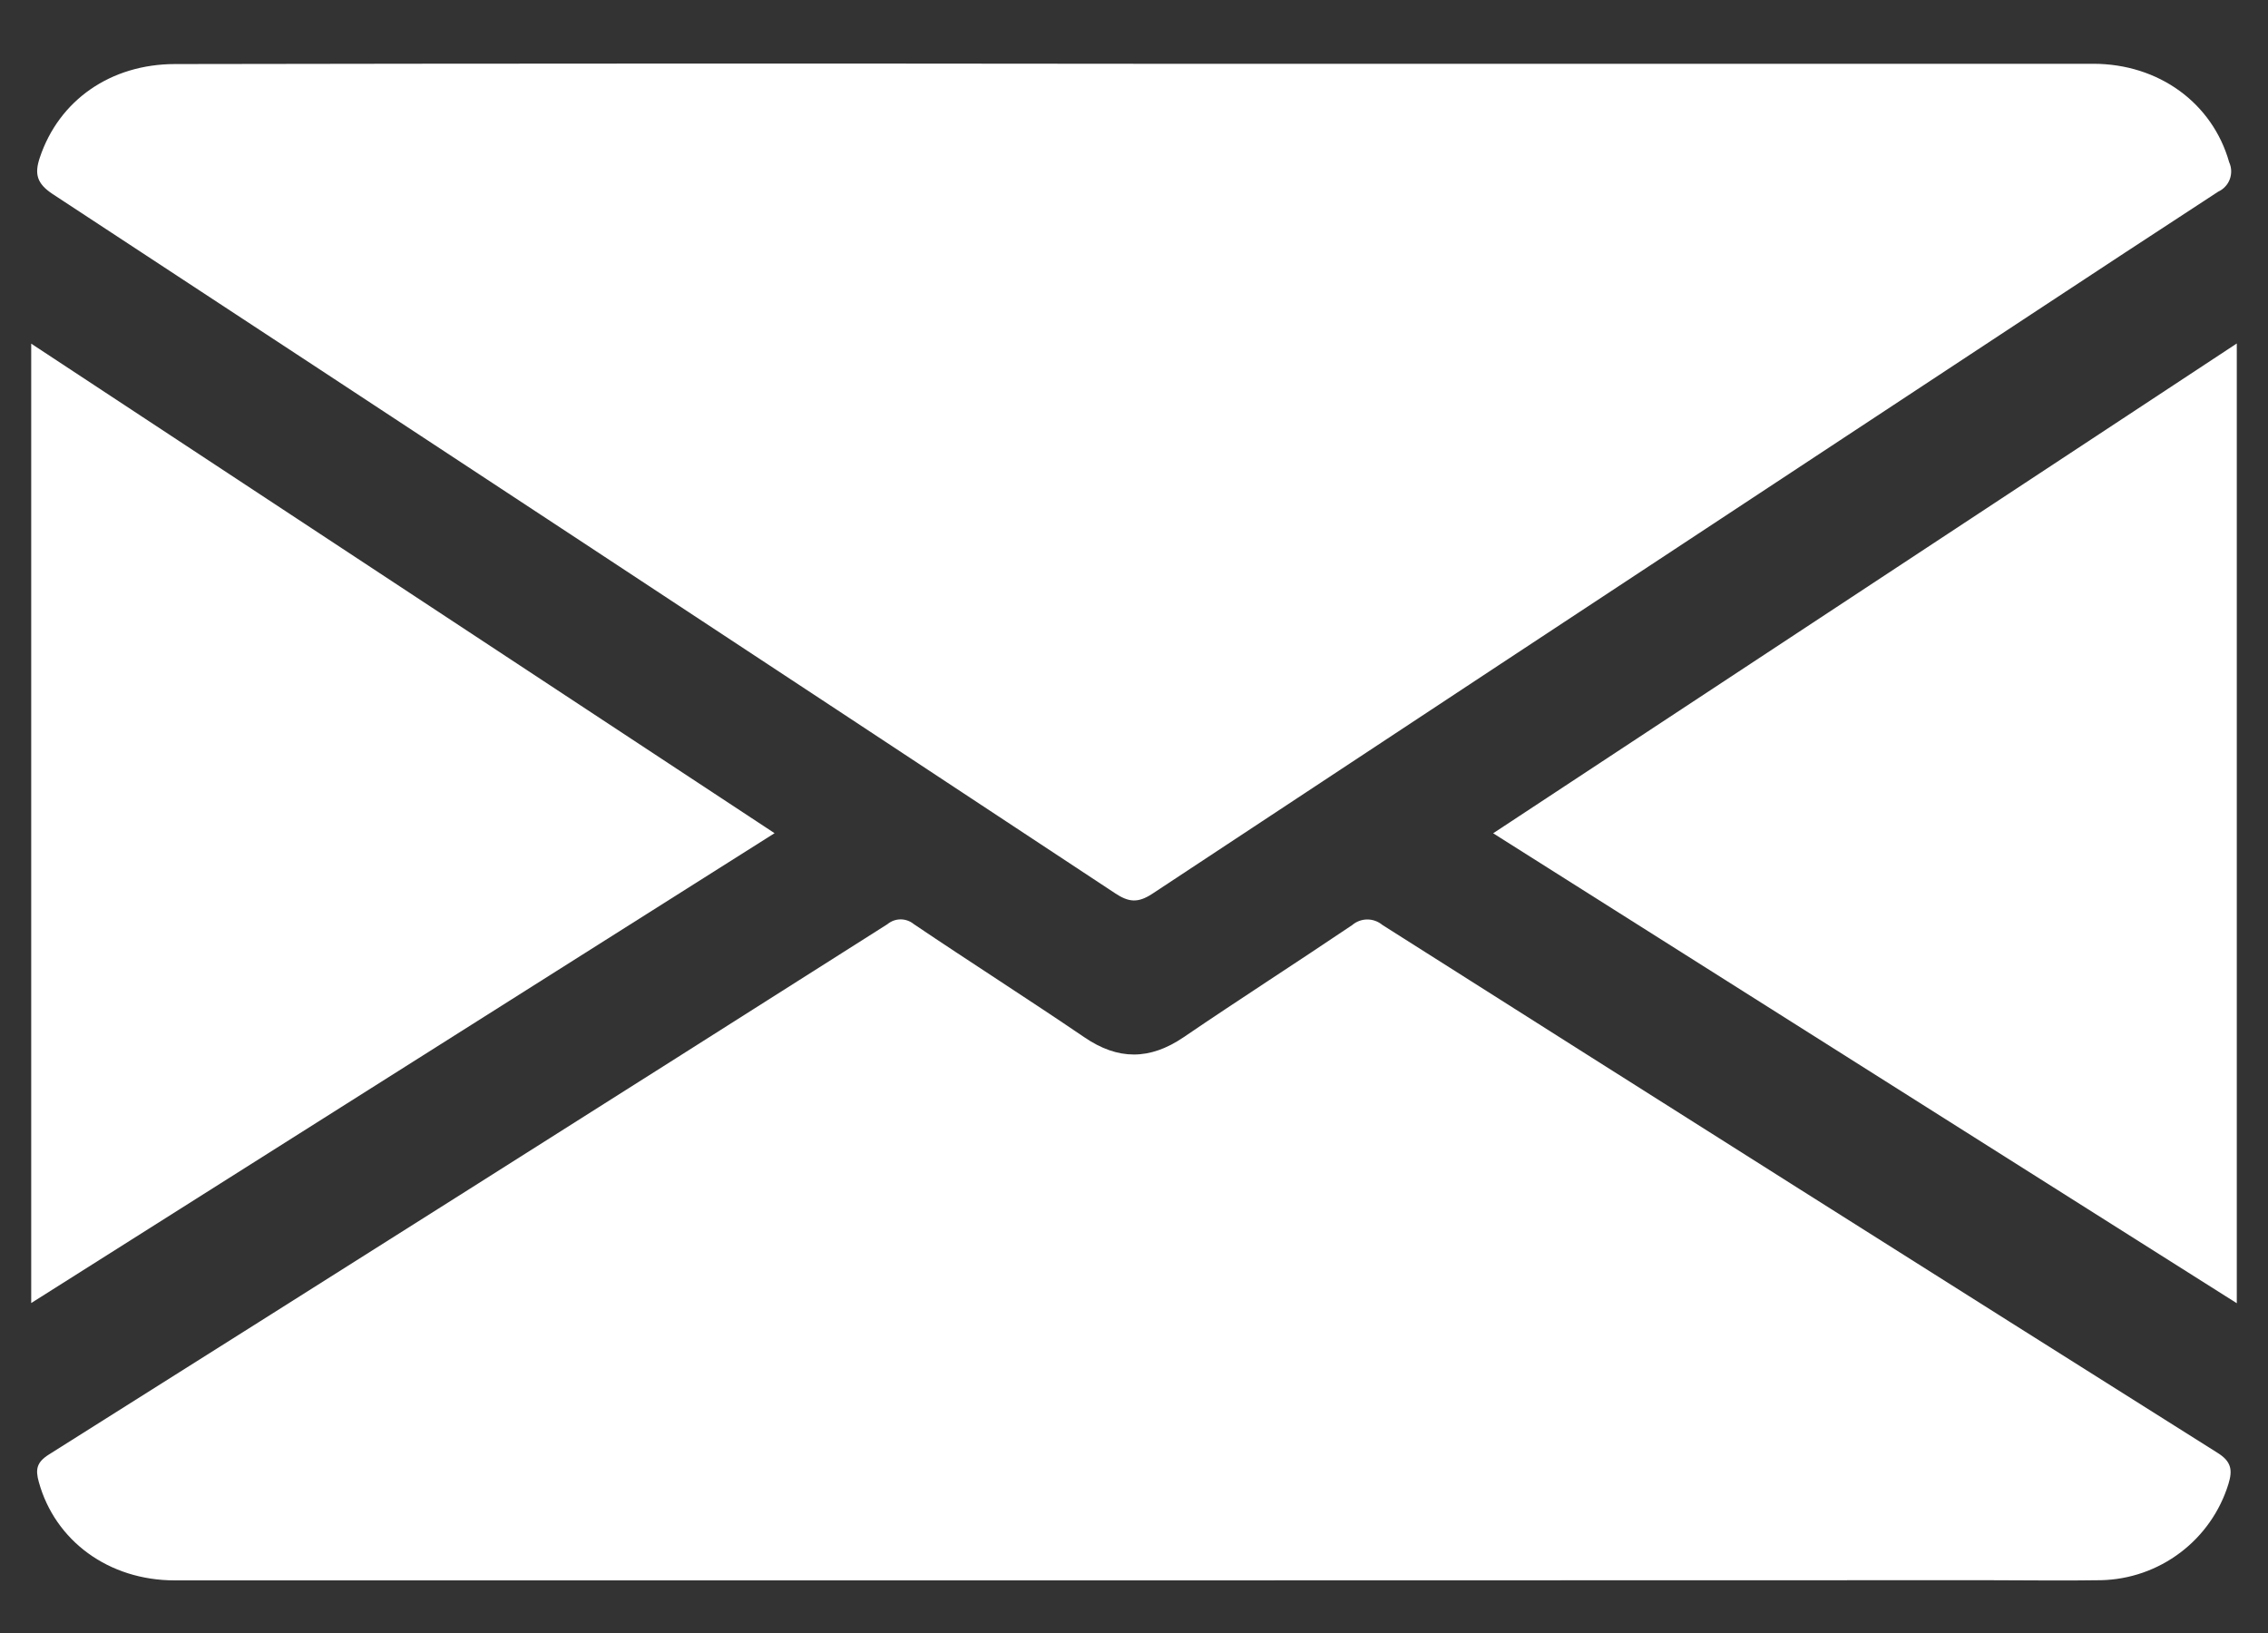
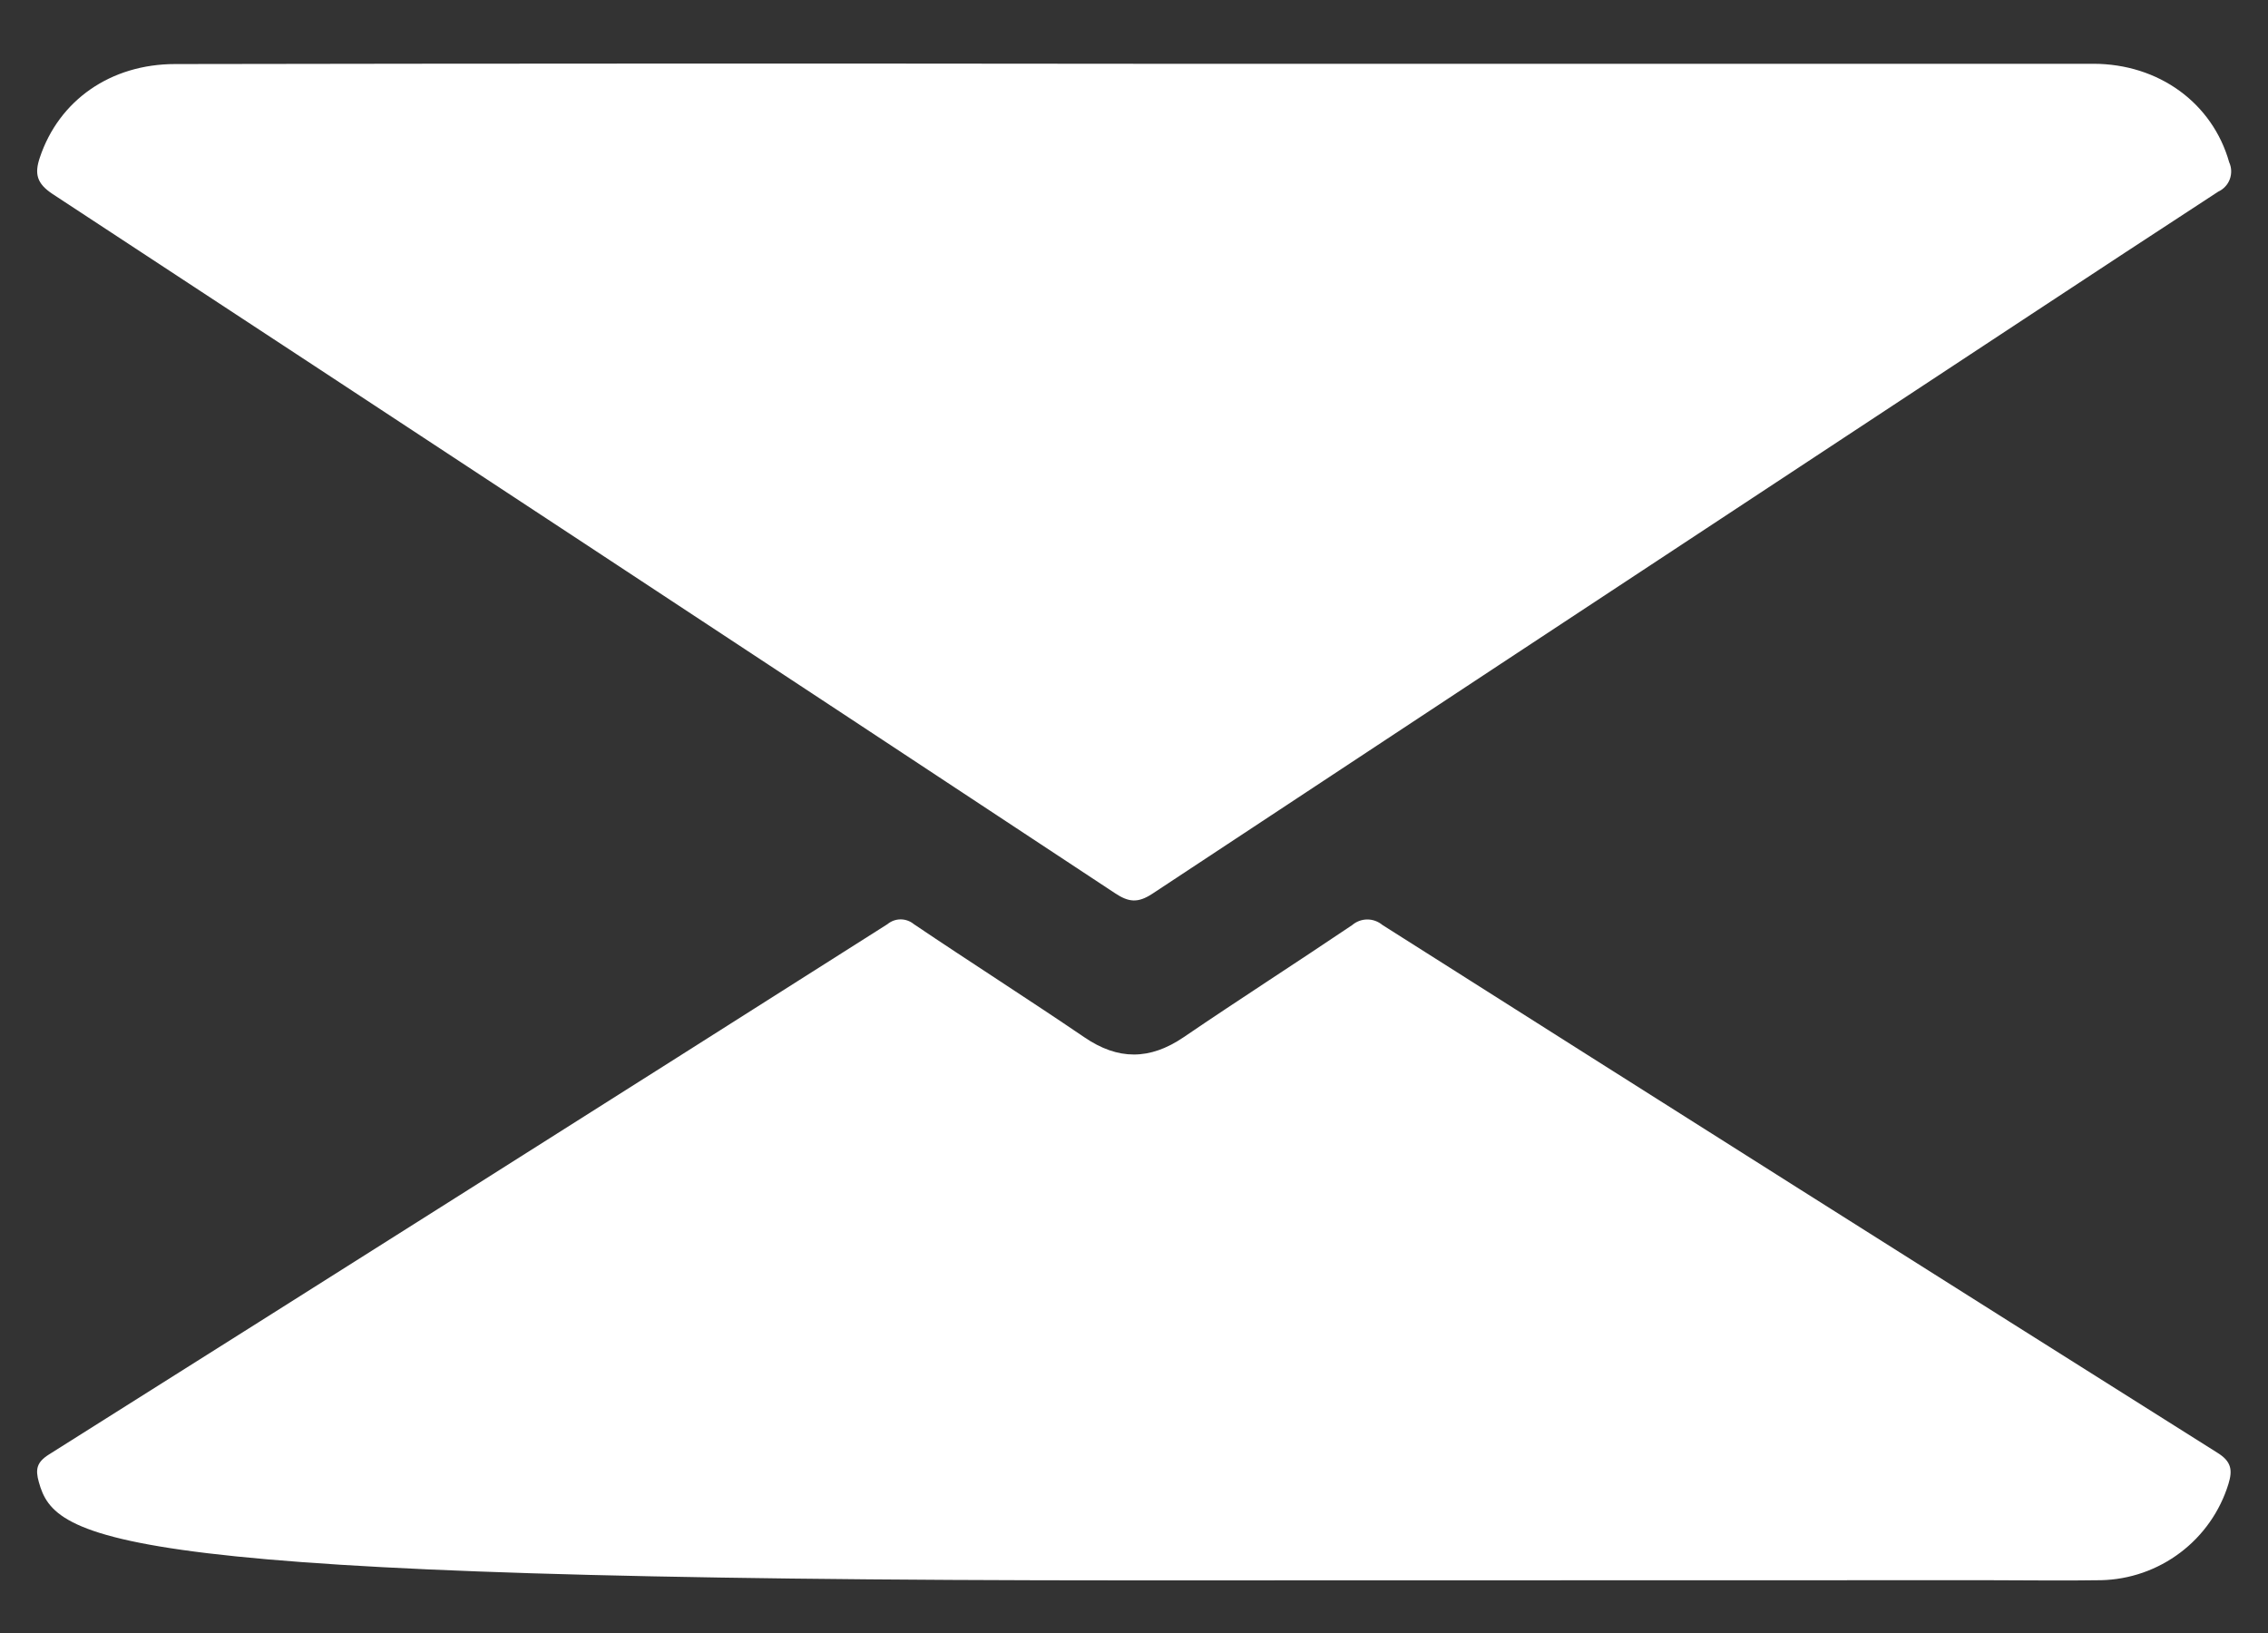
<svg xmlns="http://www.w3.org/2000/svg" width="25" height="18" viewBox="0 0 25 18" fill="none">
  <rect x="0" y="0" width="25" height="18" fill="#333333" stroke="none" />
  <path d="M12.502 0.703C16.025 0.703 19.549 0.703 23.073 0.703C23.799 0.703 24.388 1.138 24.572 1.788C24.585 1.817 24.593 1.848 24.594 1.881C24.595 1.913 24.59 1.945 24.579 1.975C24.568 2.005 24.551 2.033 24.529 2.056C24.507 2.08 24.481 2.099 24.452 2.112C23.074 3.01 21.702 3.92 20.328 4.823C17.785 6.498 15.244 8.173 12.703 9.851C12.543 9.956 12.442 9.946 12.29 9.845C8.389 7.27 4.486 4.701 0.579 2.138C0.404 2.022 0.379 1.915 0.439 1.737C0.65 1.105 1.219 0.706 1.931 0.706C5.454 0.7 8.978 0.699 12.502 0.703Z" fill="white" />
-   <path d="M12.474 17.42H1.926C1.198 17.42 0.607 16.984 0.428 16.336C0.389 16.197 0.403 16.118 0.54 16.032C3.624 14.089 6.705 12.14 9.782 10.187C9.823 10.153 9.874 10.134 9.928 10.134C9.981 10.134 10.033 10.153 10.074 10.187C10.697 10.607 11.331 11.011 11.952 11.433C12.325 11.688 12.674 11.686 13.047 11.433C13.662 11.014 14.284 10.616 14.906 10.196C14.952 10.157 15.011 10.135 15.072 10.135C15.133 10.135 15.192 10.157 15.239 10.196C18.304 12.14 21.371 14.079 24.442 16.013C24.597 16.109 24.611 16.204 24.564 16.357C24.471 16.659 24.285 16.924 24.033 17.114C23.78 17.305 23.475 17.411 23.159 17.418C22.739 17.425 22.32 17.418 21.9 17.418L12.474 17.42Z" fill="white" />
-   <path d="M0.344 14.363V3.788C3.079 5.59 5.794 7.378 8.538 9.184L0.344 14.363Z" fill="white" />
-   <path d="M24.656 3.786V14.365L16.459 9.185L24.656 3.786Z" fill="white" />
+   <path d="M12.474 17.42C1.198 17.42 0.607 16.984 0.428 16.336C0.389 16.197 0.403 16.118 0.54 16.032C3.624 14.089 6.705 12.14 9.782 10.187C9.823 10.153 9.874 10.134 9.928 10.134C9.981 10.134 10.033 10.153 10.074 10.187C10.697 10.607 11.331 11.011 11.952 11.433C12.325 11.688 12.674 11.686 13.047 11.433C13.662 11.014 14.284 10.616 14.906 10.196C14.952 10.157 15.011 10.135 15.072 10.135C15.133 10.135 15.192 10.157 15.239 10.196C18.304 12.14 21.371 14.079 24.442 16.013C24.597 16.109 24.611 16.204 24.564 16.357C24.471 16.659 24.285 16.924 24.033 17.114C23.78 17.305 23.475 17.411 23.159 17.418C22.739 17.425 22.32 17.418 21.9 17.418L12.474 17.42Z" fill="white" />
</svg>